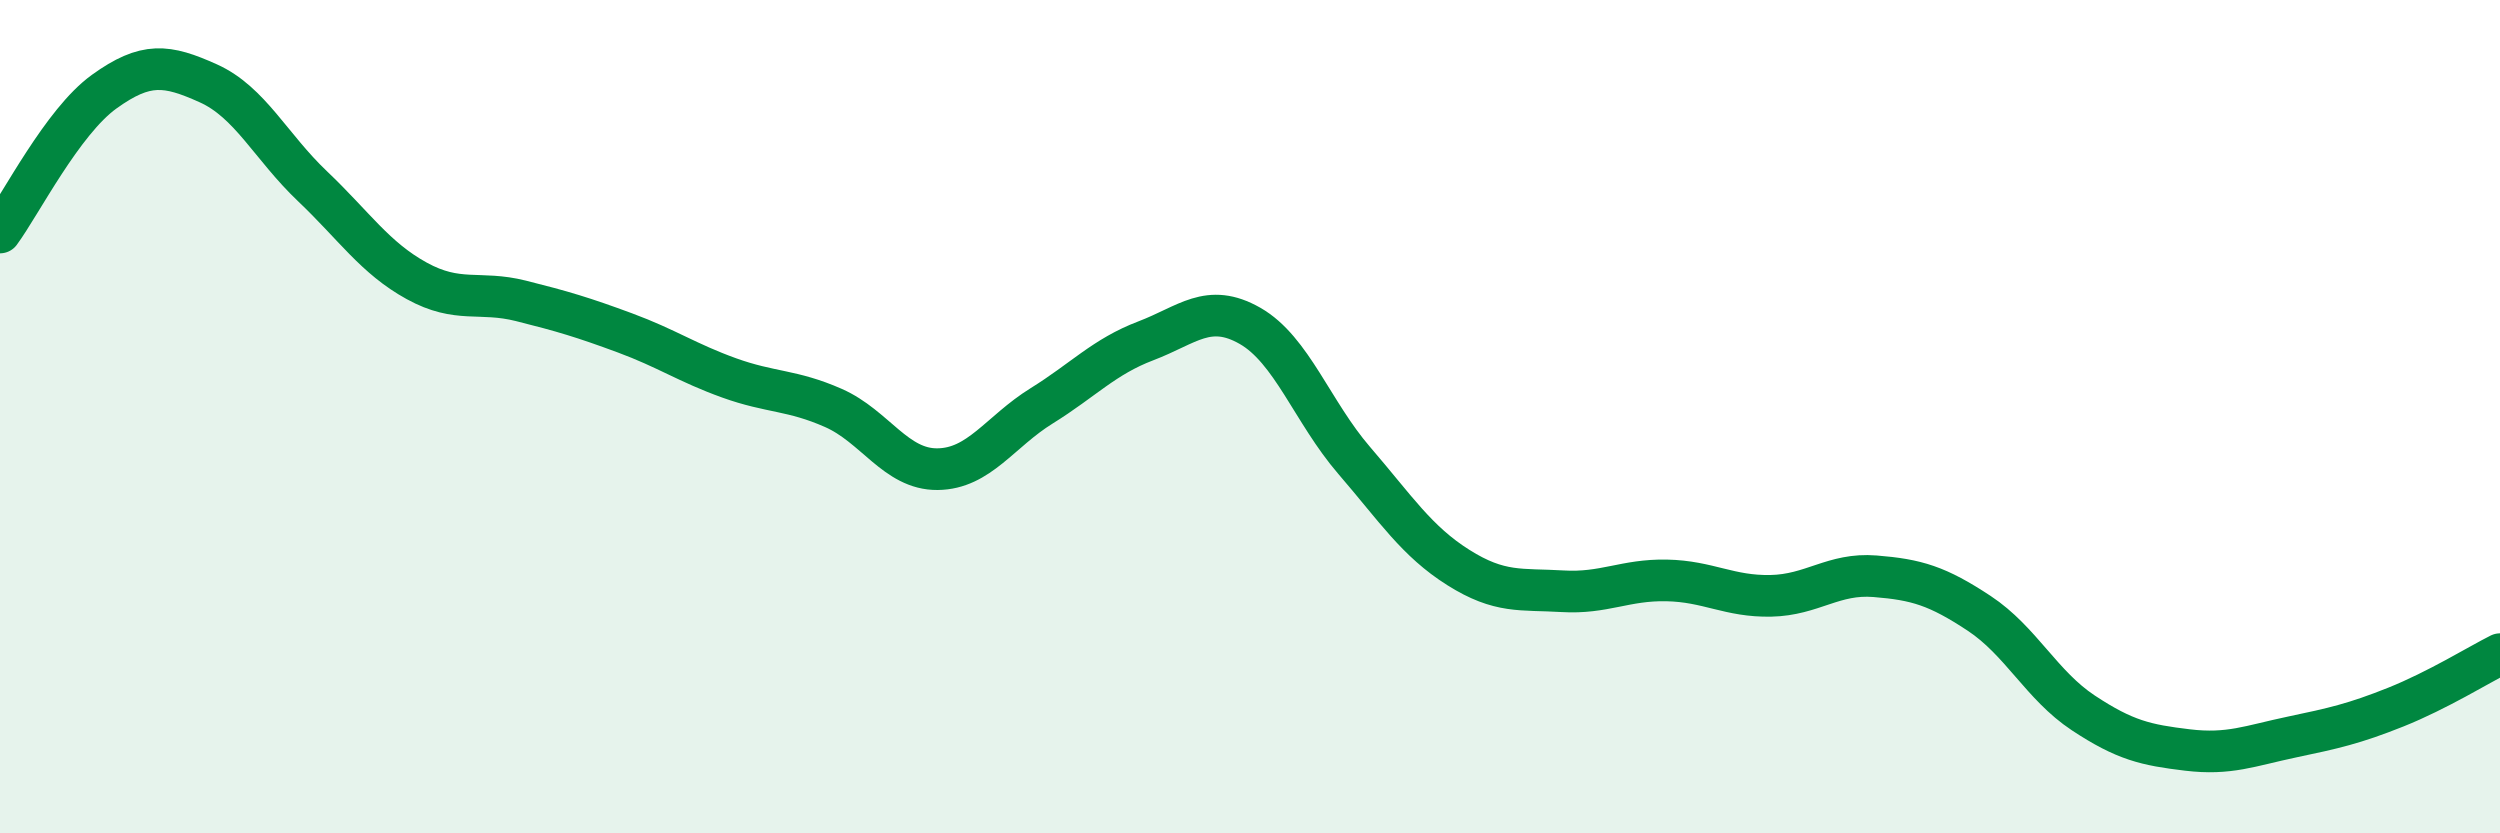
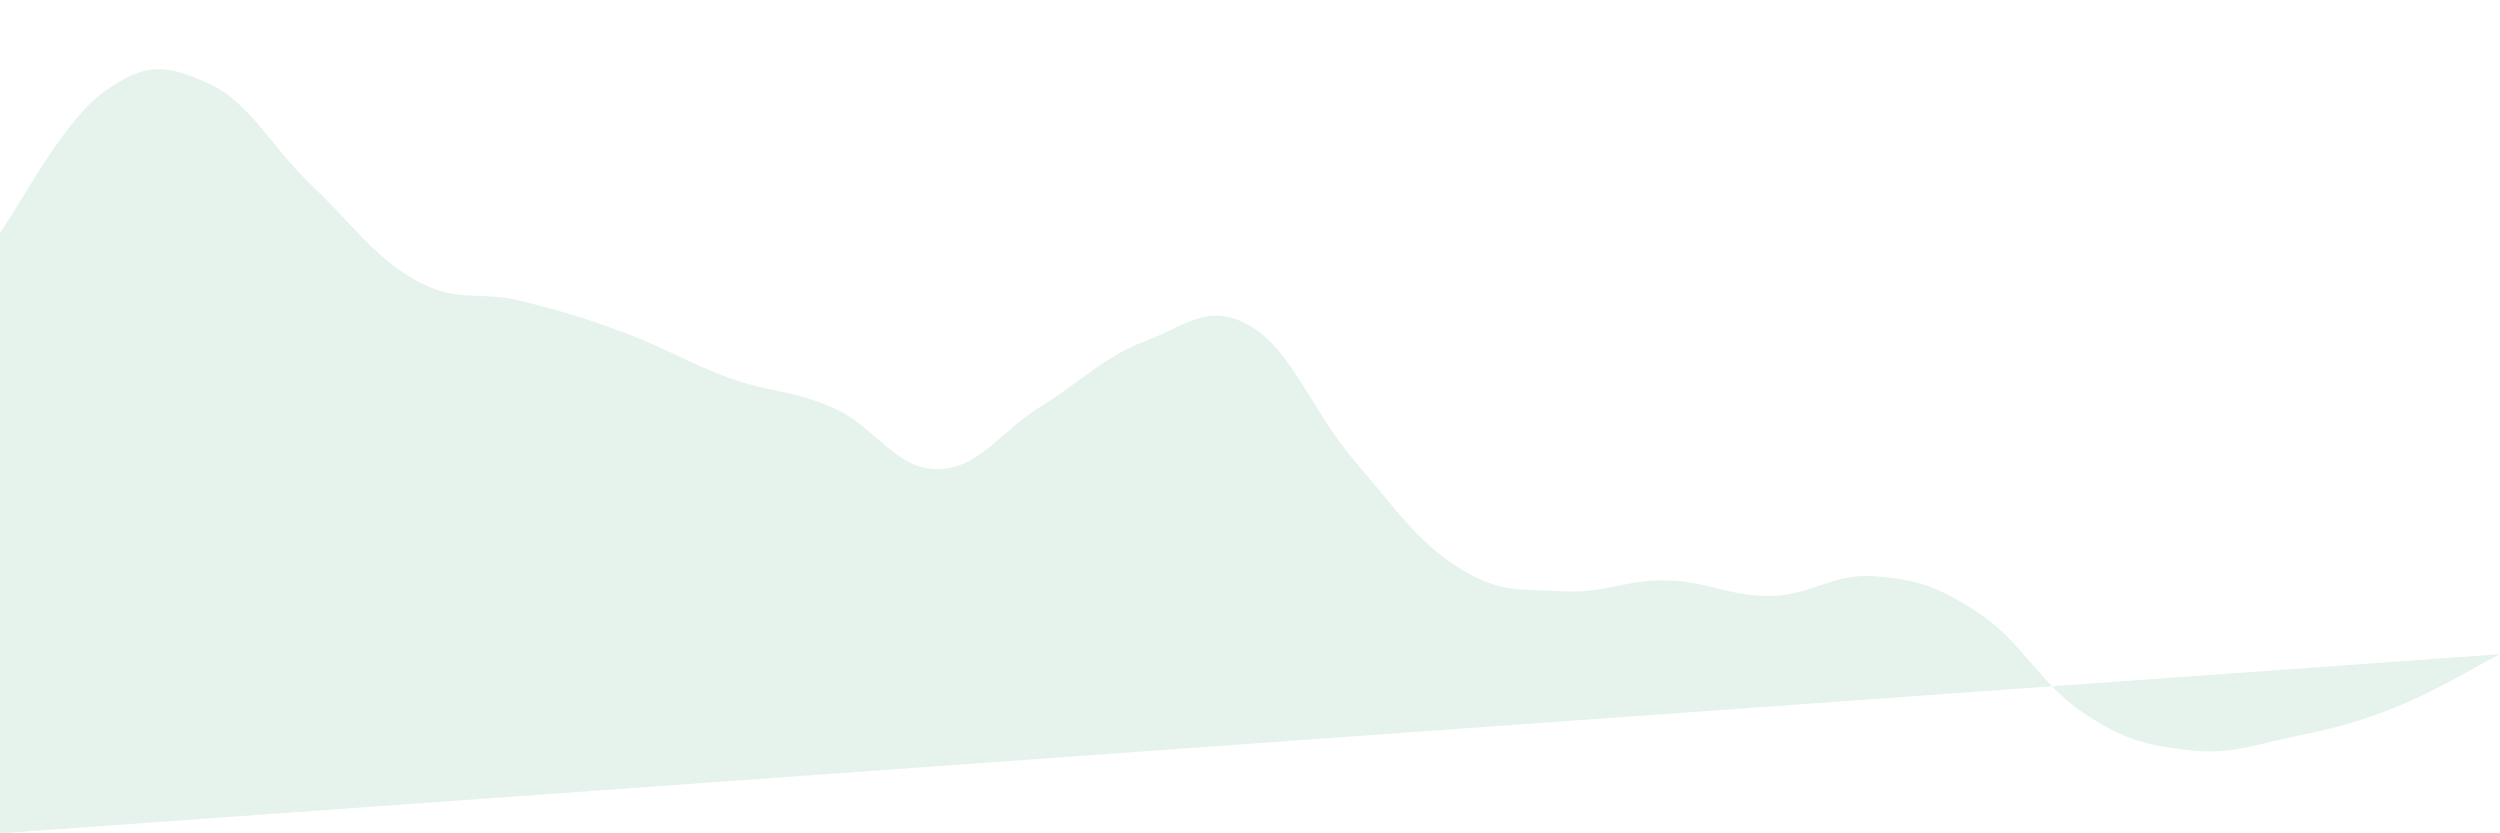
<svg xmlns="http://www.w3.org/2000/svg" width="60" height="20" viewBox="0 0 60 20">
-   <path d="M 0,5.58 C 0.5,4.9 1.5,2.92 2.5,2.2 C 3.5,1.48 4,1.55 5,2 C 6,2.45 6.5,3.52 7.5,4.47 C 8.5,5.42 9,6.19 10,6.74 C 11,7.29 11.5,6.97 12.5,7.22 C 13.5,7.47 14,7.62 15,7.99 C 16,8.36 16.5,8.71 17.5,9.07 C 18.5,9.43 19,9.35 20,9.79 C 21,10.23 21.5,11.27 22.5,11.26 C 23.5,11.25 24,10.36 25,9.74 C 26,9.12 26.5,8.56 27.5,8.18 C 28.5,7.8 29,7.25 30,7.82 C 31,8.39 31.5,9.89 32.5,11.05 C 33.5,12.21 34,12.99 35,13.62 C 36,14.25 36.5,14.13 37.5,14.19 C 38.5,14.25 39,13.91 40,13.93 C 41,13.95 41.5,14.32 42.5,14.3 C 43.5,14.28 44,13.75 45,13.83 C 46,13.91 46.5,14.06 47.5,14.72 C 48.5,15.38 49,16.45 50,17.11 C 51,17.77 51.5,17.88 52.5,18 C 53.5,18.12 54,17.9 55,17.69 C 56,17.48 56.5,17.37 57.5,16.97 C 58.5,16.57 59.5,15.95 60,15.7L60 20L0 20Z" fill="#008740" opacity="0.1" stroke-linecap="round" stroke-linejoin="round" />
-   <path d="M 0,5.58 C 0.5,4.9 1.5,2.92 2.5,2.2 C 3.5,1.48 4,1.55 5,2 C 6,2.45 6.5,3.52 7.5,4.47 C 8.5,5.42 9,6.19 10,6.74 C 11,7.29 11.5,6.97 12.5,7.22 C 13.5,7.47 14,7.62 15,7.99 C 16,8.36 16.5,8.71 17.5,9.07 C 18.5,9.43 19,9.35 20,9.79 C 21,10.23 21.5,11.27 22.5,11.26 C 23.5,11.25 24,10.36 25,9.74 C 26,9.12 26.5,8.56 27.5,8.18 C 28.5,7.8 29,7.25 30,7.82 C 31,8.39 31.5,9.89 32.5,11.05 C 33.5,12.21 34,12.99 35,13.62 C 36,14.25 36.5,14.13 37.5,14.19 C 38.5,14.25 39,13.91 40,13.93 C 41,13.95 41.5,14.32 42.5,14.3 C 43.5,14.28 44,13.75 45,13.83 C 46,13.91 46.5,14.06 47.5,14.72 C 48.5,15.38 49,16.45 50,17.11 C 51,17.77 51.5,17.88 52.5,18 C 53.5,18.12 54,17.9 55,17.69 C 56,17.48 56.5,17.37 57.5,16.97 C 58.5,16.57 59.5,15.95 60,15.7" stroke="#008740" stroke-width="1" fill="none" stroke-linecap="round" stroke-linejoin="round" />
+   <path d="M 0,5.58 C 0.5,4.9 1.5,2.92 2.5,2.2 C 3.5,1.48 4,1.55 5,2 C 6,2.45 6.5,3.52 7.5,4.47 C 8.5,5.42 9,6.19 10,6.74 C 11,7.29 11.5,6.97 12.5,7.22 C 13.5,7.47 14,7.62 15,7.99 C 16,8.36 16.5,8.71 17.5,9.07 C 18.5,9.43 19,9.35 20,9.79 C 21,10.23 21.5,11.27 22.5,11.26 C 23.5,11.25 24,10.36 25,9.74 C 26,9.12 26.5,8.56 27.5,8.18 C 28.5,7.8 29,7.25 30,7.82 C 31,8.39 31.5,9.89 32.5,11.05 C 33.5,12.21 34,12.99 35,13.62 C 36,14.25 36.5,14.13 37.5,14.19 C 38.5,14.25 39,13.91 40,13.93 C 41,13.95 41.5,14.32 42.5,14.3 C 43.5,14.28 44,13.75 45,13.83 C 46,13.91 46.5,14.06 47.5,14.72 C 48.5,15.38 49,16.45 50,17.11 C 51,17.77 51.5,17.88 52.5,18 C 53.5,18.12 54,17.9 55,17.69 C 56,17.48 56.5,17.37 57.5,16.97 C 58.5,16.57 59.5,15.95 60,15.7L0 20Z" fill="#008740" opacity="0.1" stroke-linecap="round" stroke-linejoin="round" />
</svg>